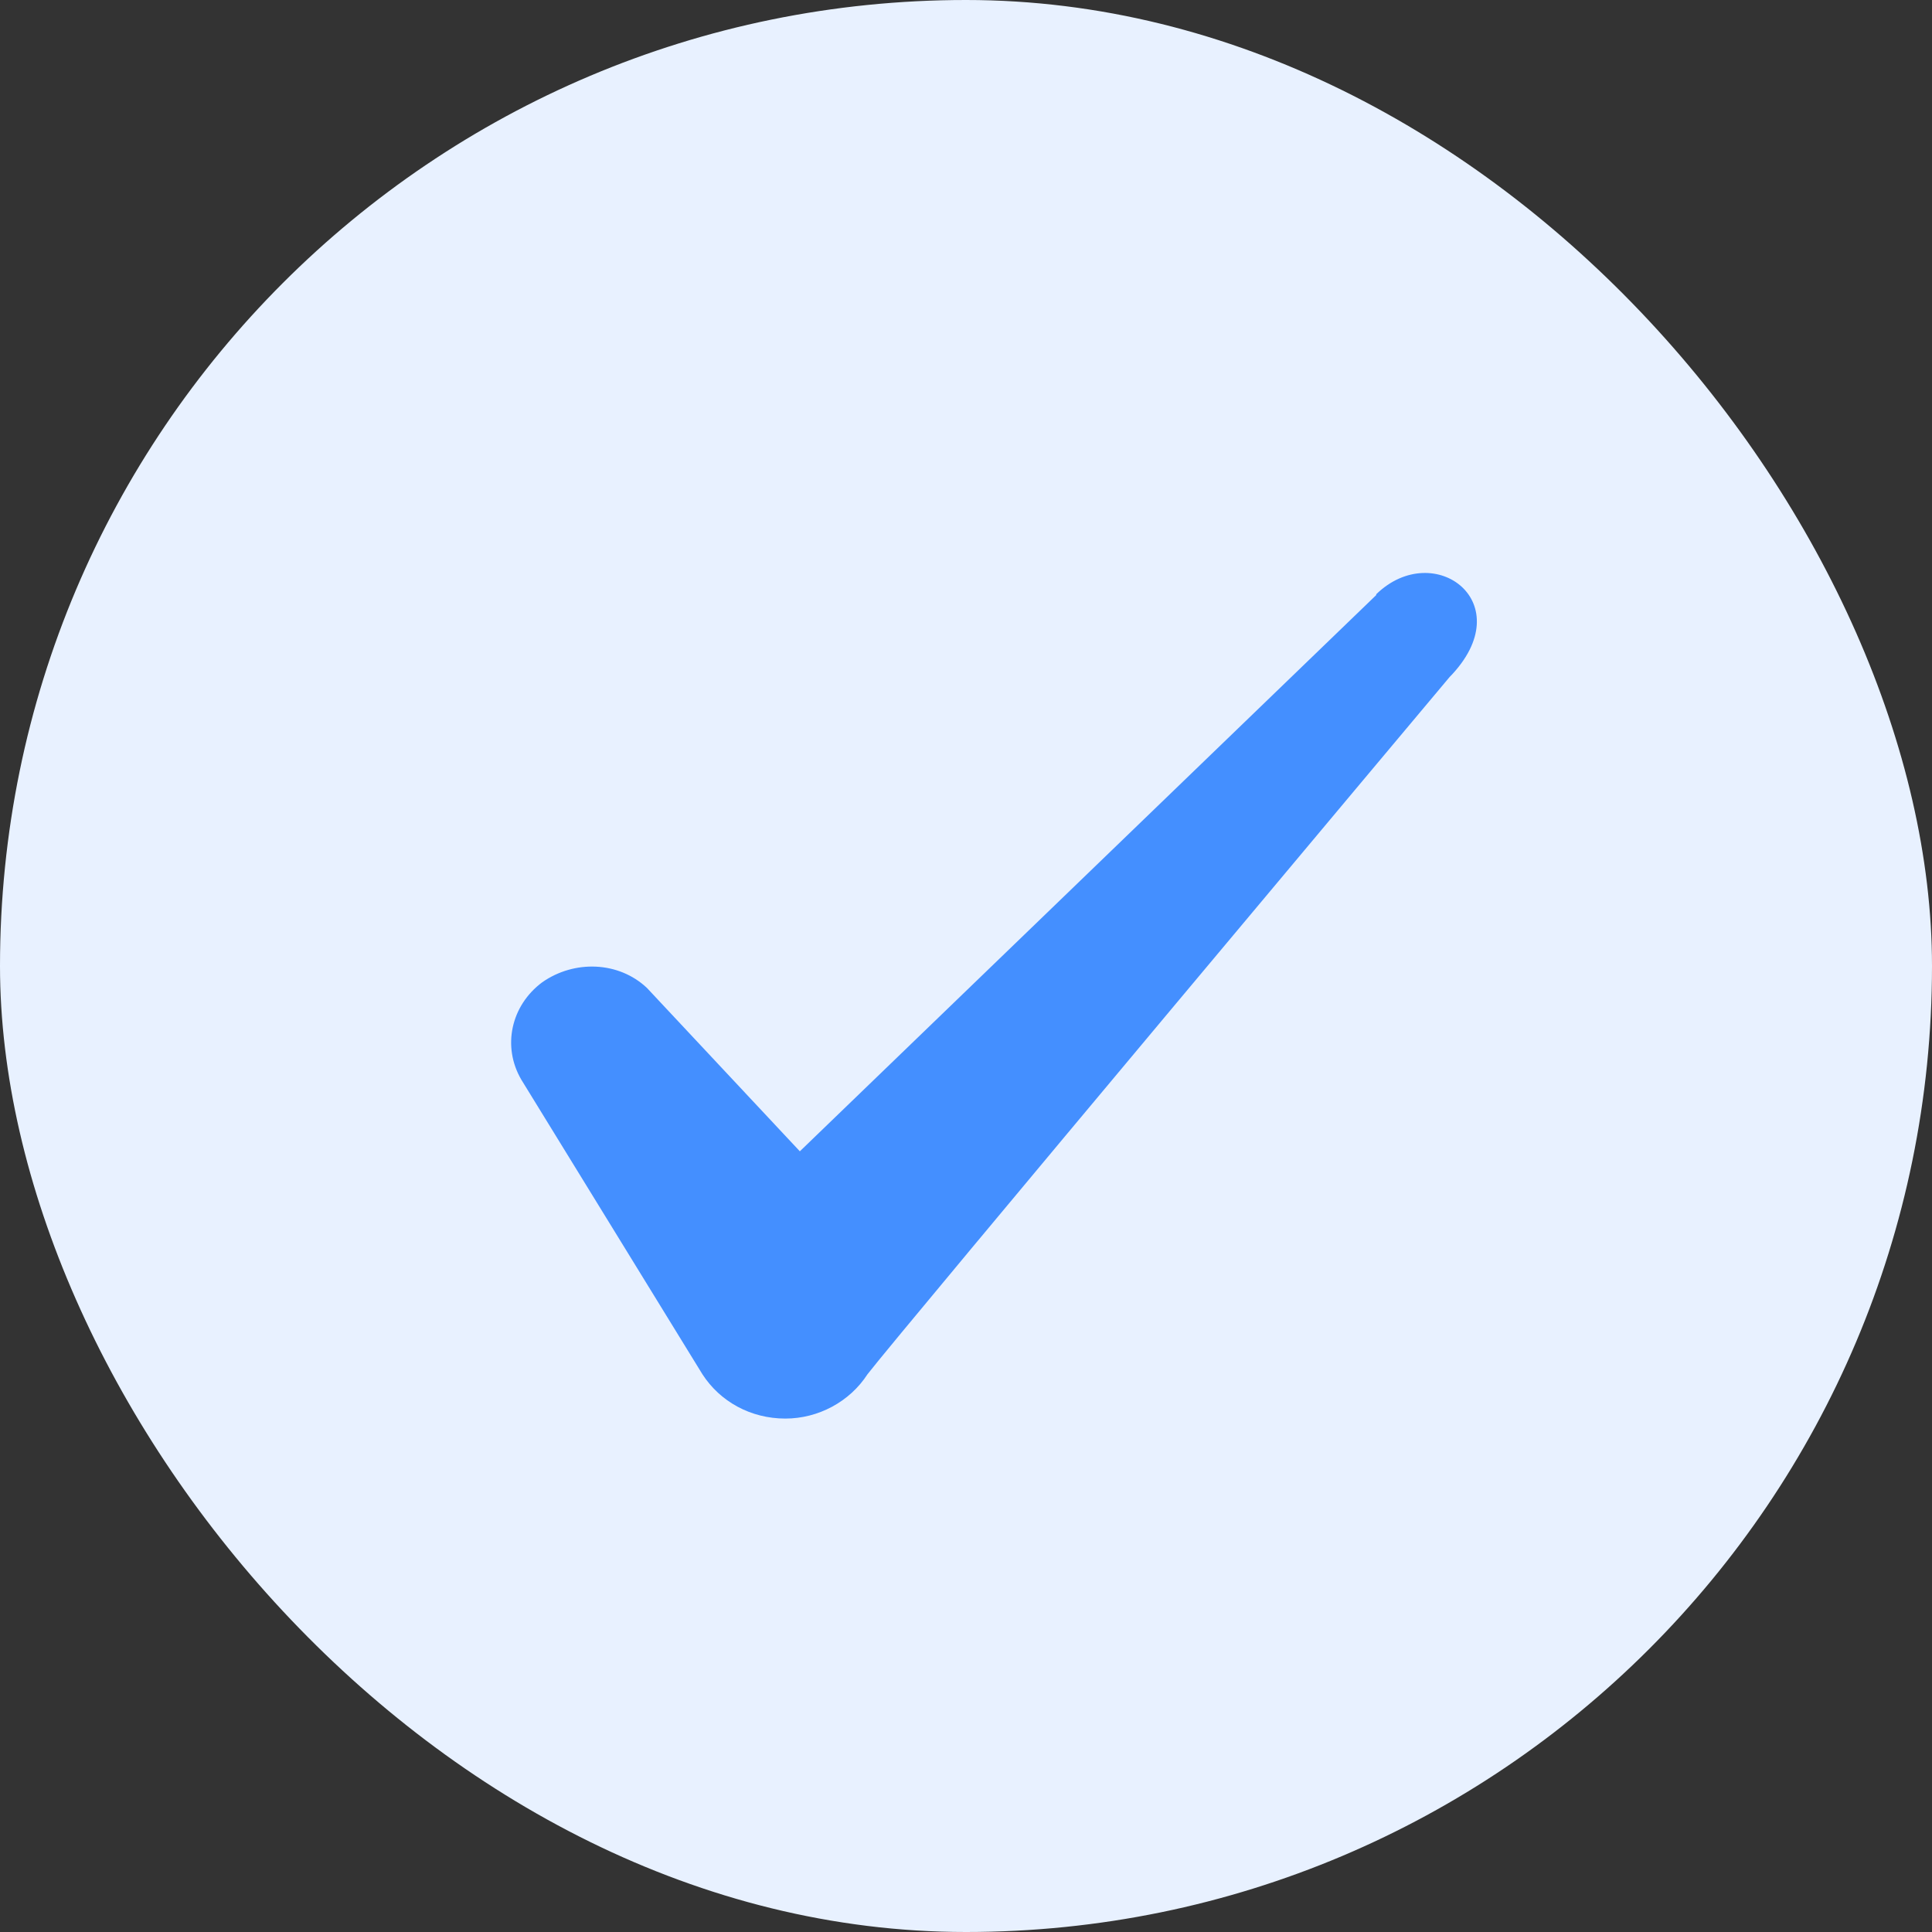
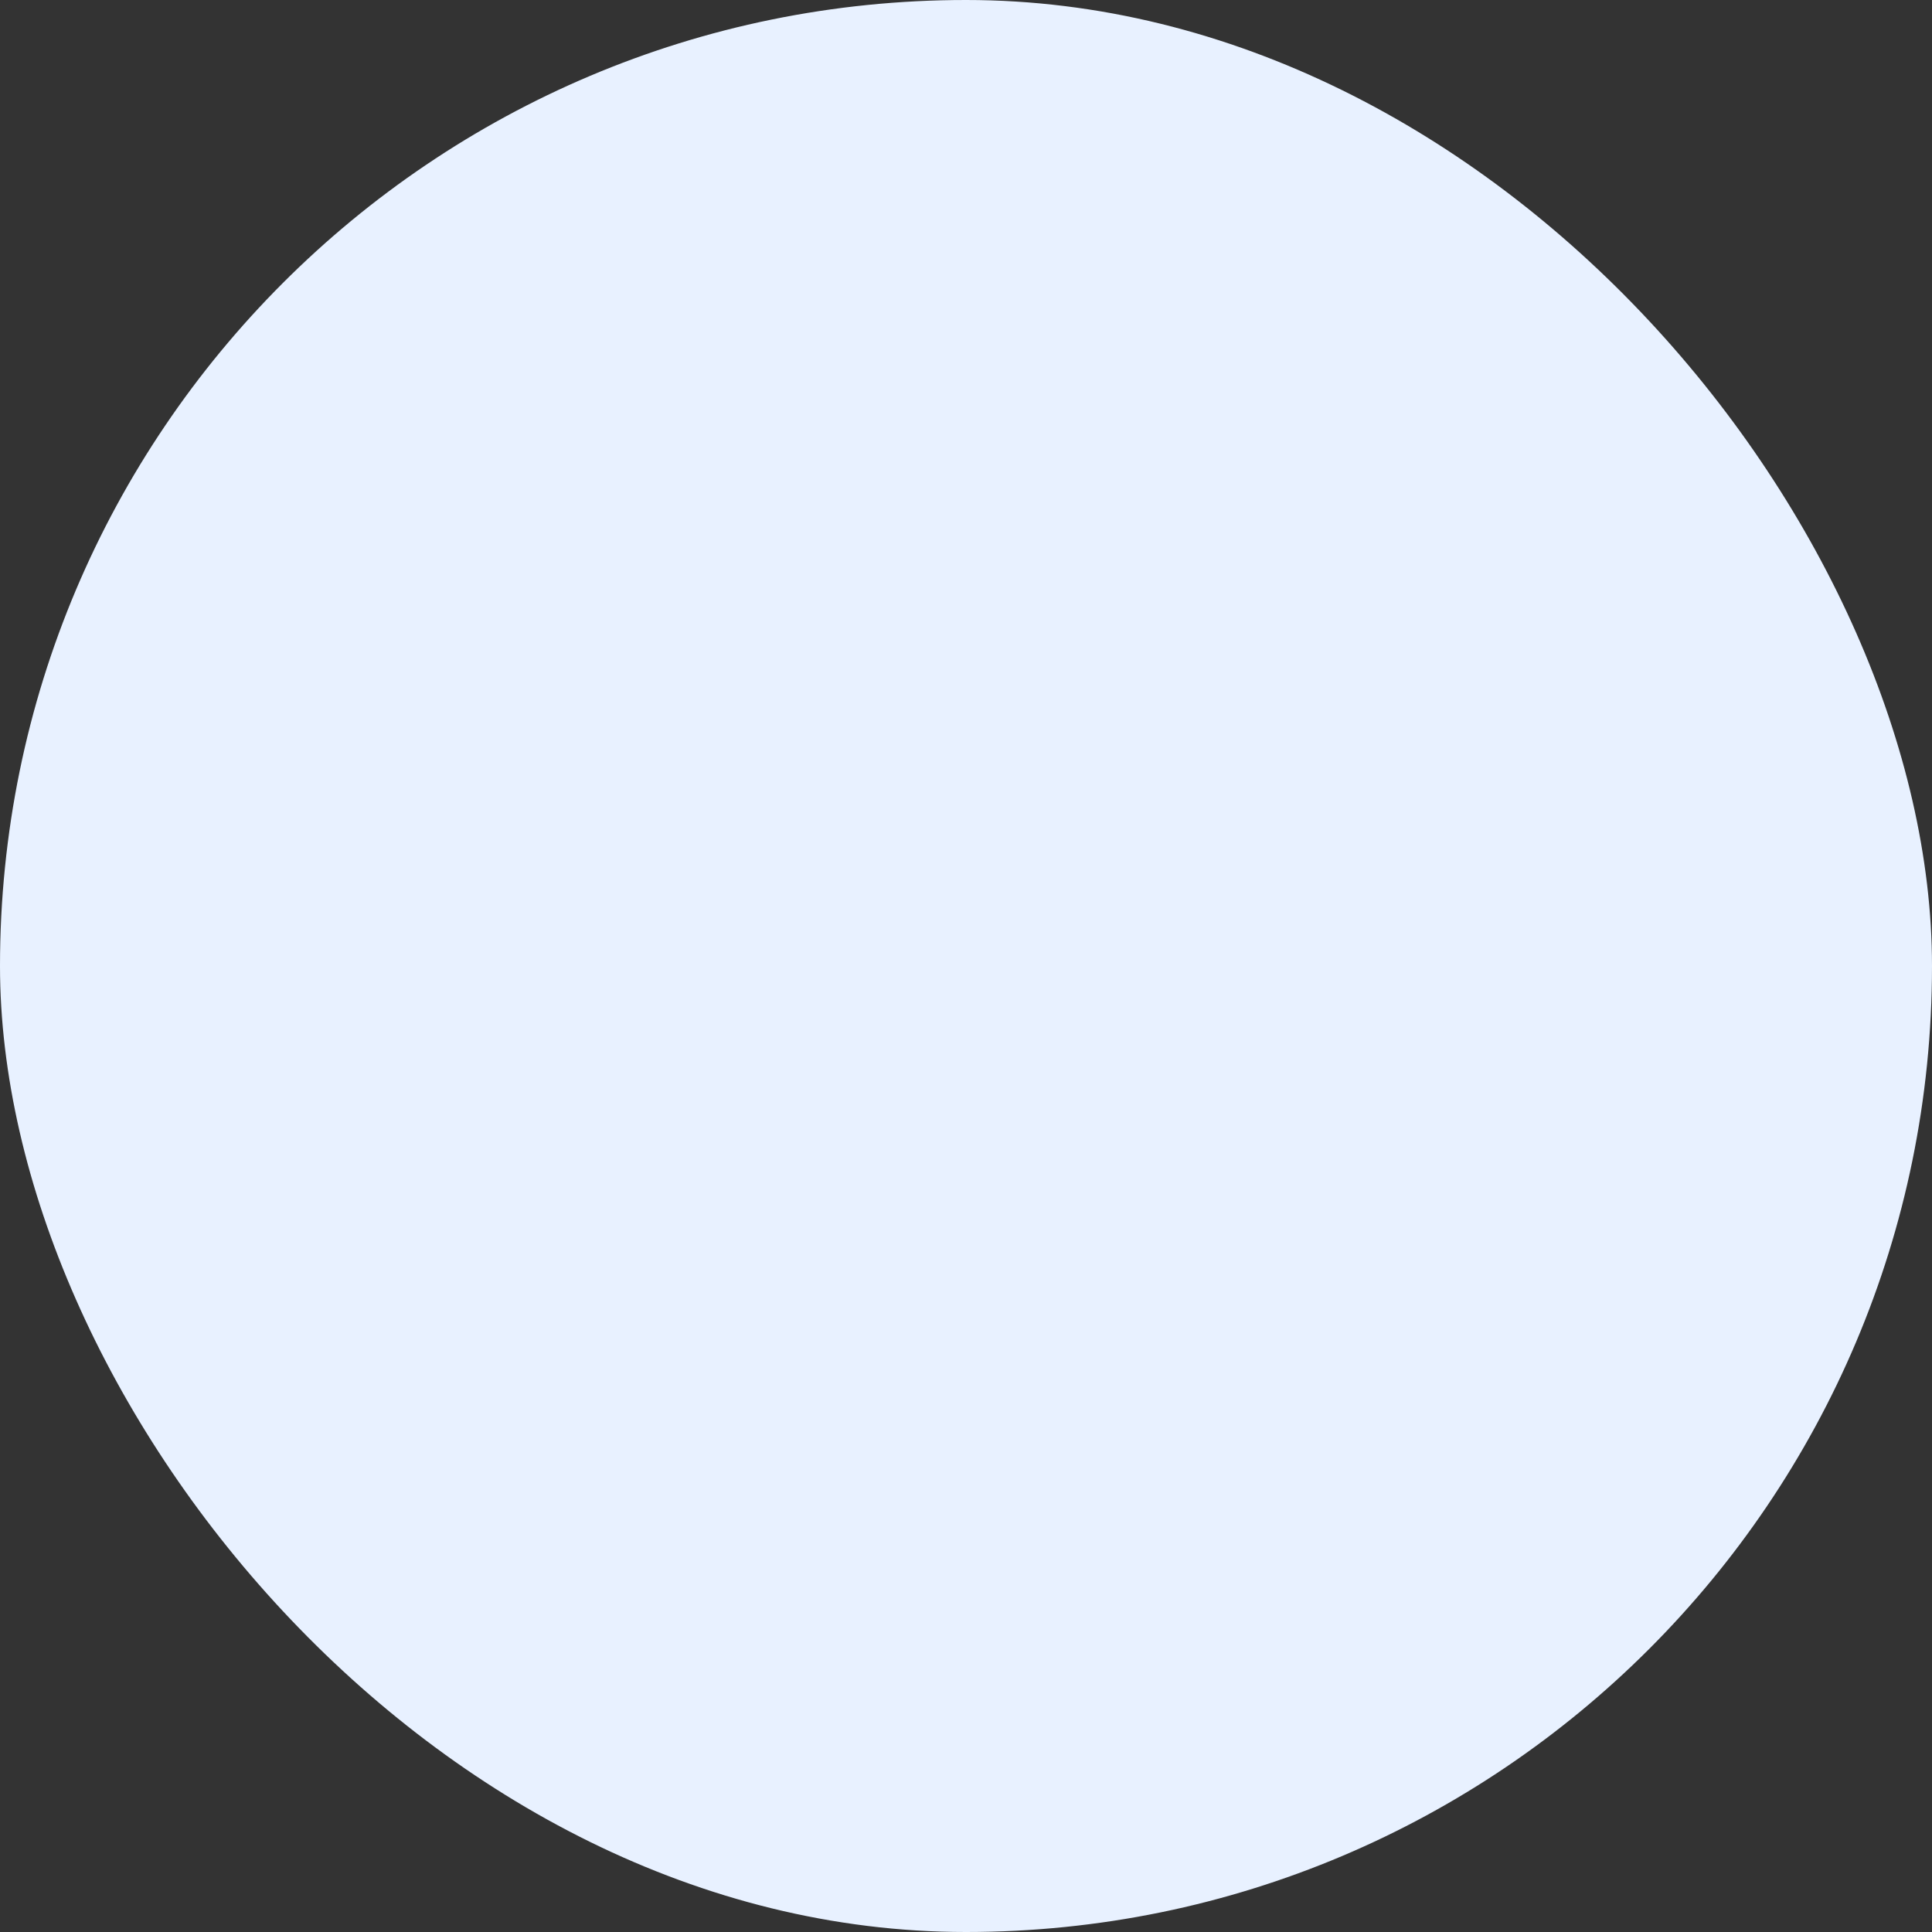
<svg xmlns="http://www.w3.org/2000/svg" width="24" height="24" viewBox="0 0 24 24" fill="none">
  <rect x="0" y="0" width="24" height="24" fill="#333333" stroke="none" />
  <rect width="24" height="24" rx="12" fill="#E8F1FF" />
-   <path fill-rule="evenodd" clip-rule="evenodd" d="M17.096 7.392L9.936 14.302L8.036 12.272C7.686 11.942 7.136 11.922 6.736 12.202C6.346 12.492 6.236 13.002 6.476 13.412L8.726 17.072C8.946 17.412 9.326 17.622 9.756 17.622C10.166 17.622 10.556 17.412 10.776 17.072C11.136 16.602 18.006 8.412 18.006 8.412C18.906 7.492 17.816 6.682 17.096 7.382V7.392Z" fill="#448FFF" />
</svg>